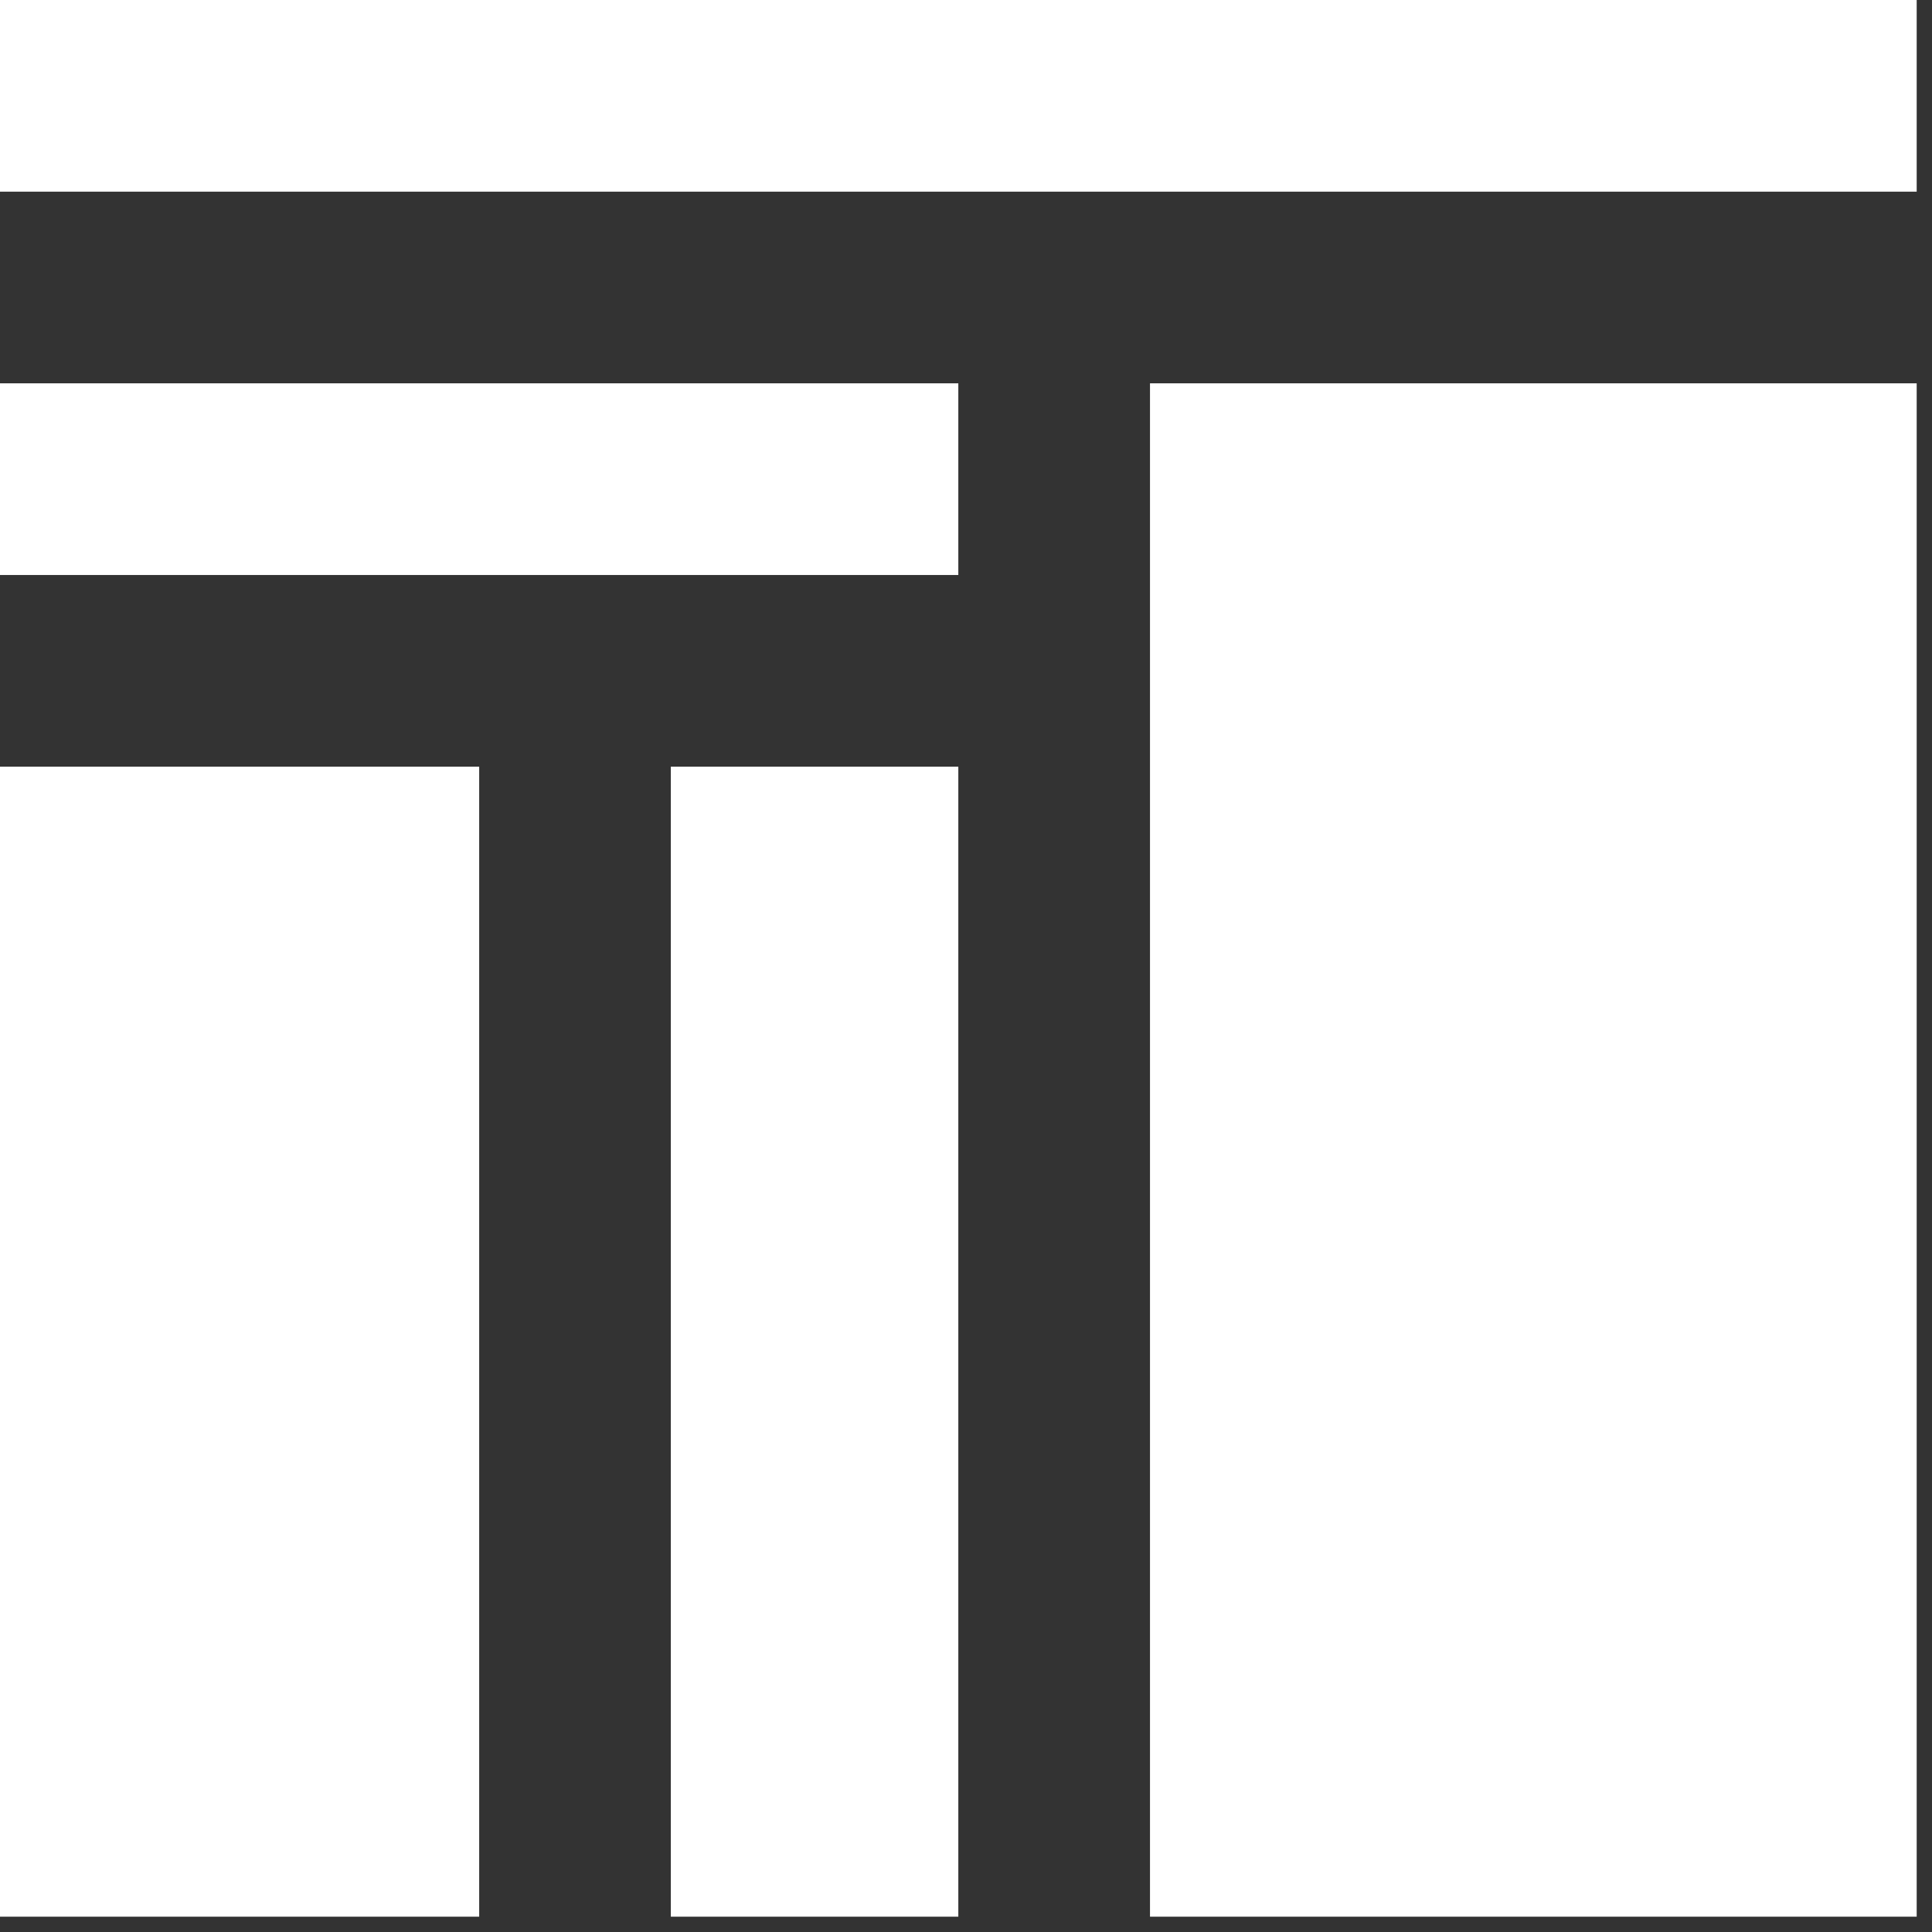
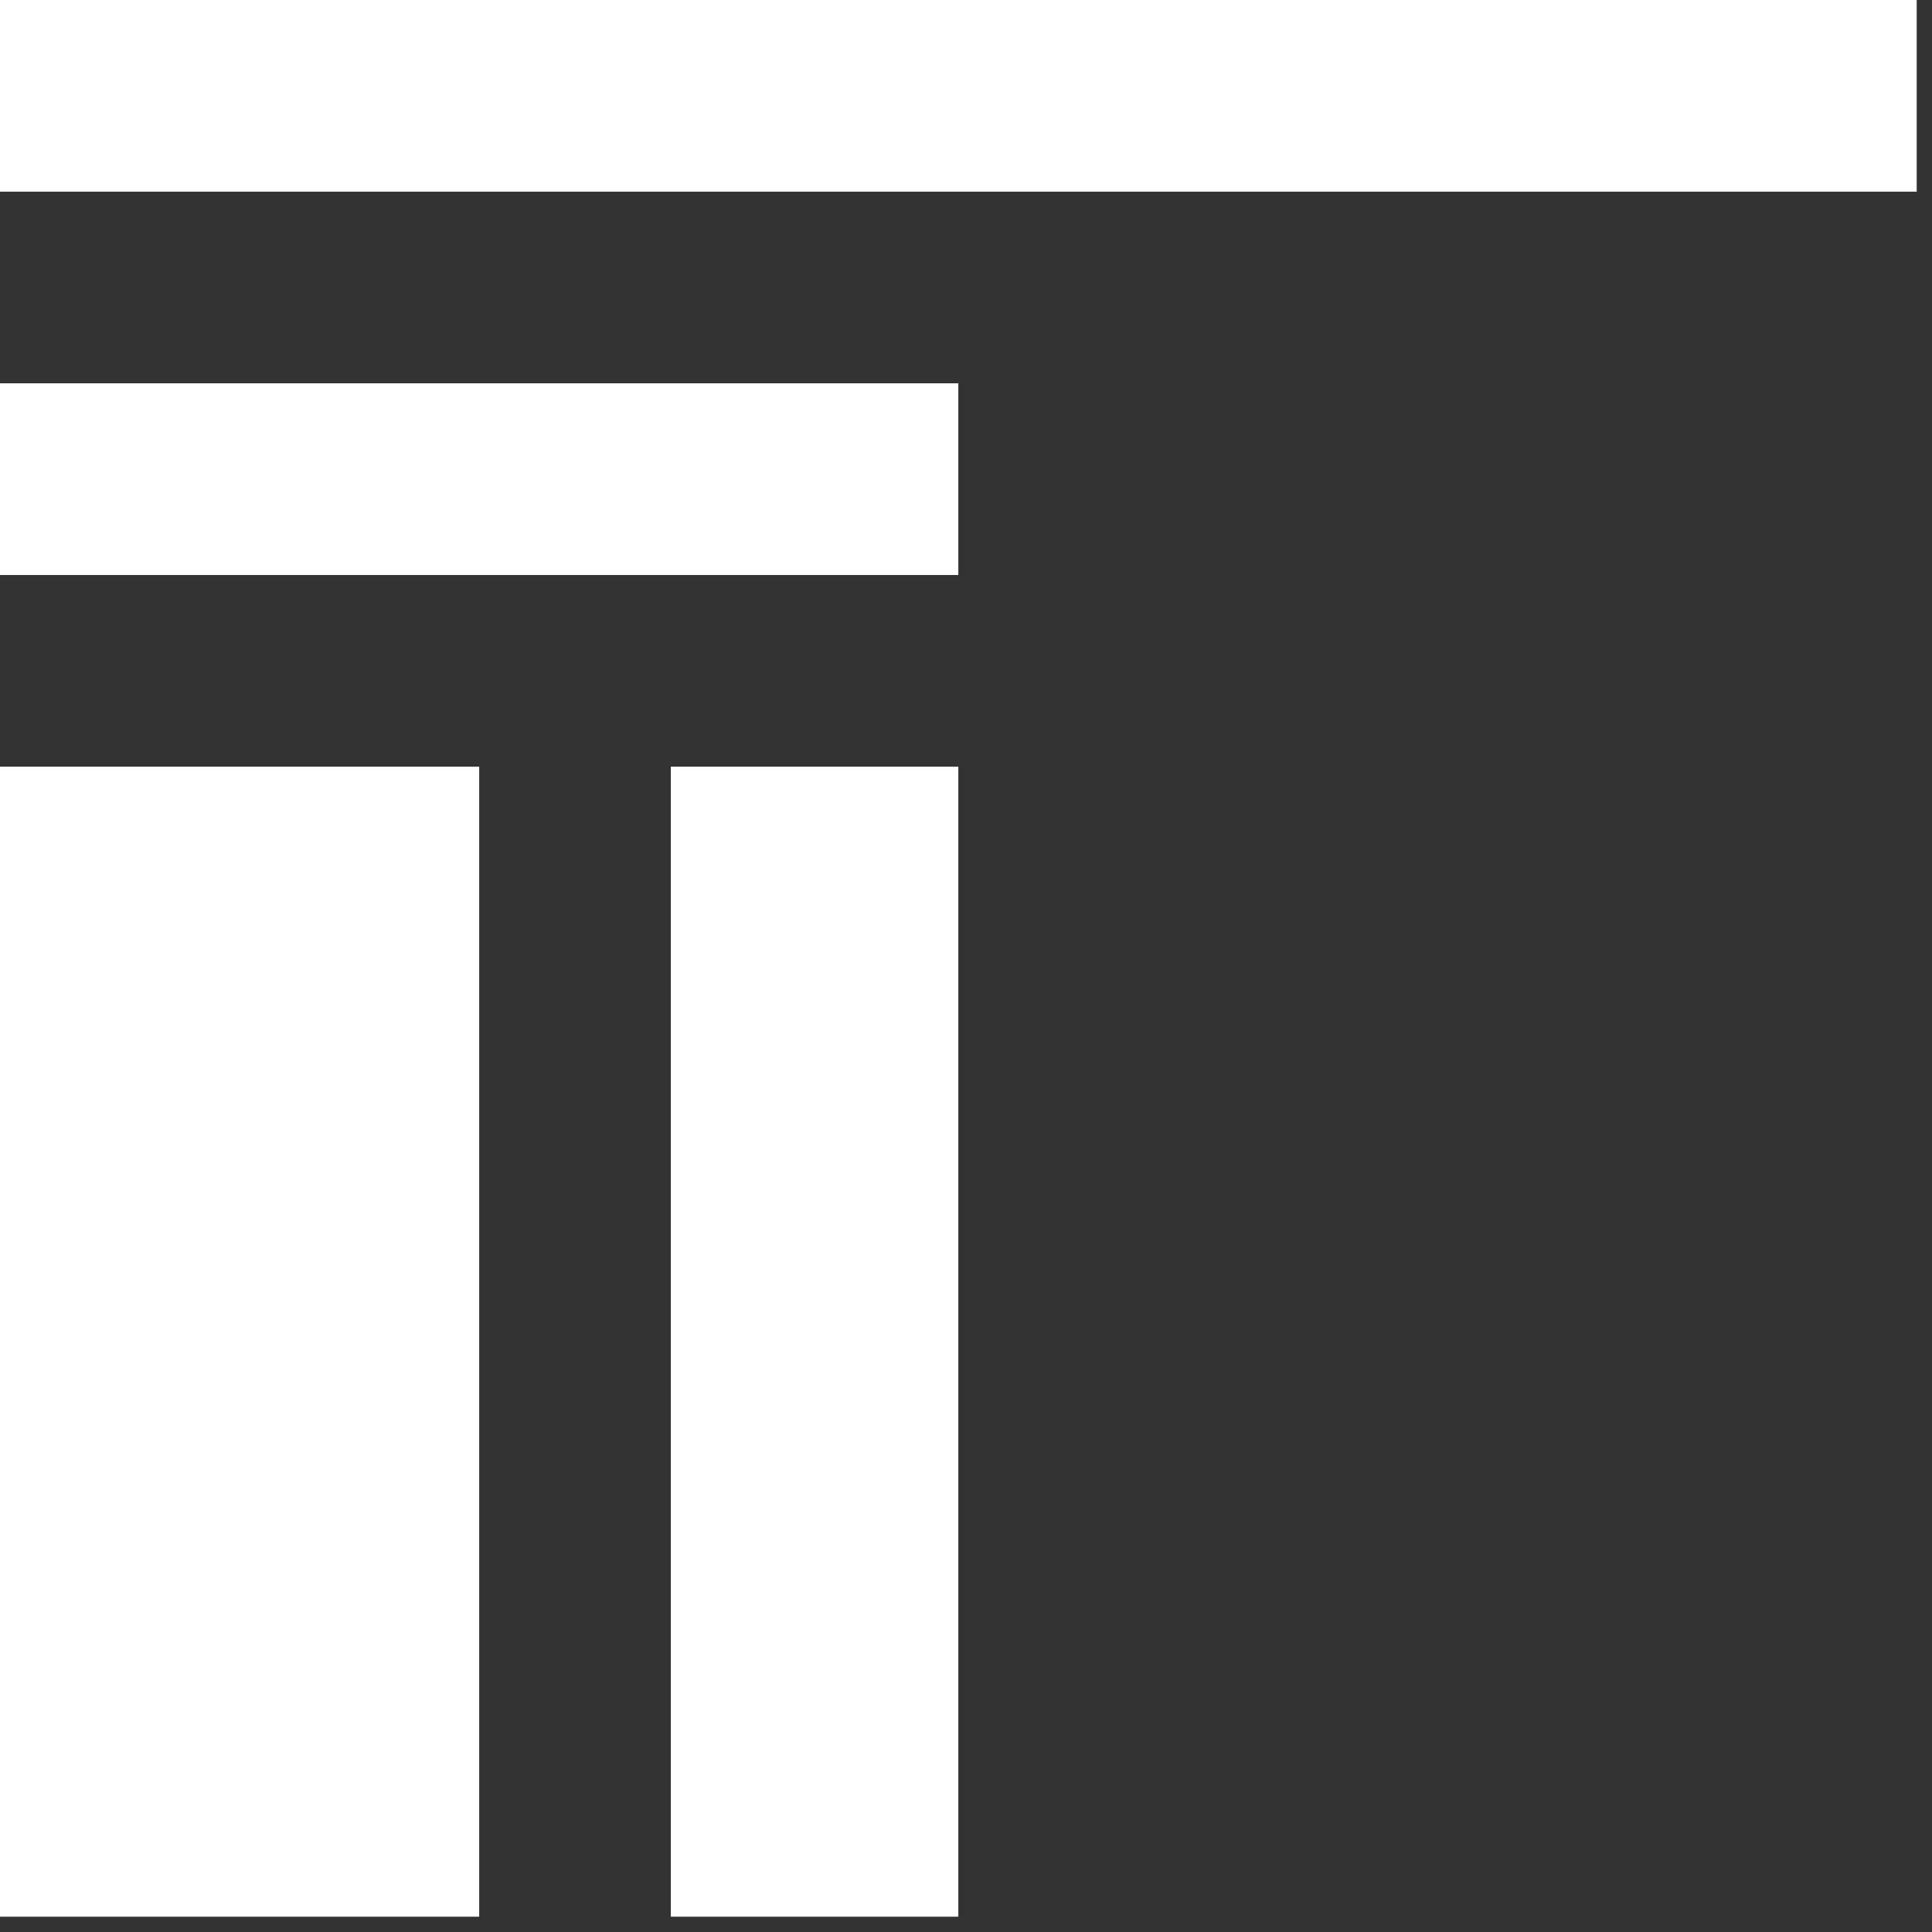
<svg xmlns="http://www.w3.org/2000/svg" width="42" height="42" viewBox="0 0 42 42" fill="none">
  <rect x="0" y="0" width="42" height="42" fill="#333333" stroke="none" />
-   <path d="M25 8.333H41.667V41.667H25V8.333ZM0 4.167H41.667V0H0V4.167ZM0 12.5H20.833V8.333H0V12.5ZM14.583 41.667H20.833V16.667H14.583V41.667ZM0 41.667H10.417V16.667H0V41.667Z" fill="white" />
+   <path d="M25 8.333H41.667H25V8.333ZM0 4.167H41.667V0H0V4.167ZM0 12.5H20.833V8.333H0V12.5ZM14.583 41.667H20.833V16.667H14.583V41.667ZM0 41.667H10.417V16.667H0V41.667Z" fill="white" />
</svg>